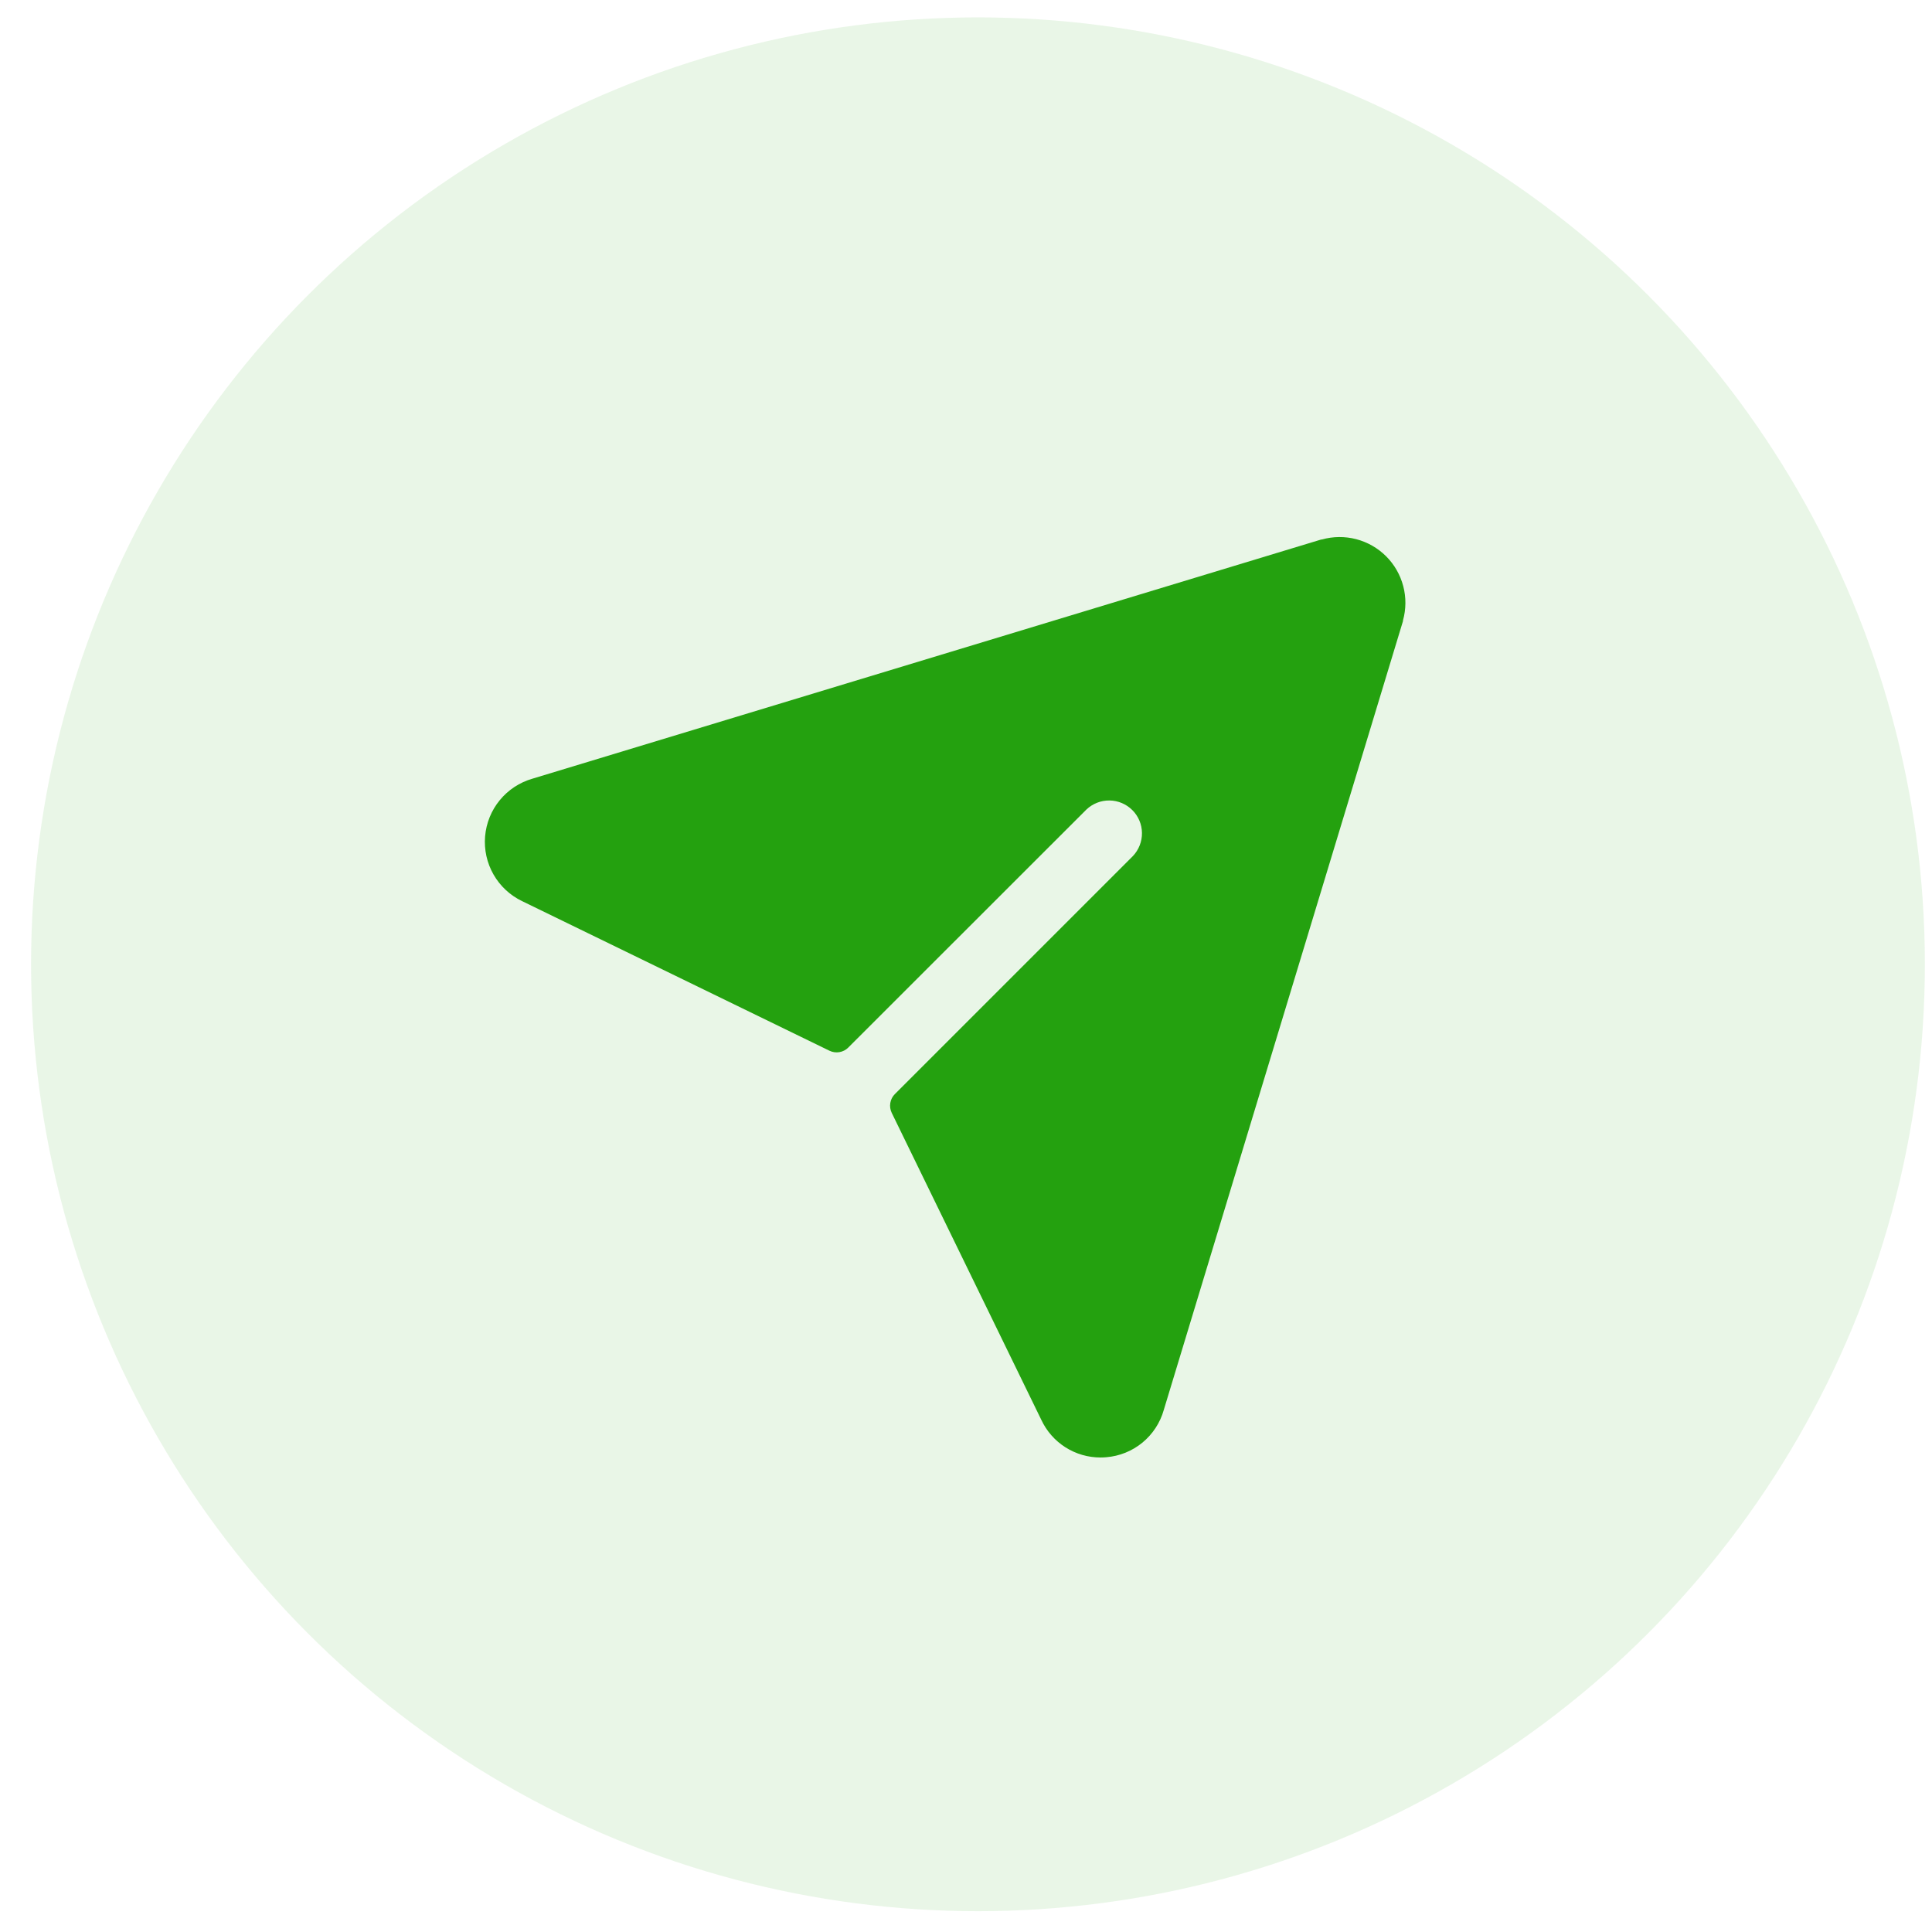
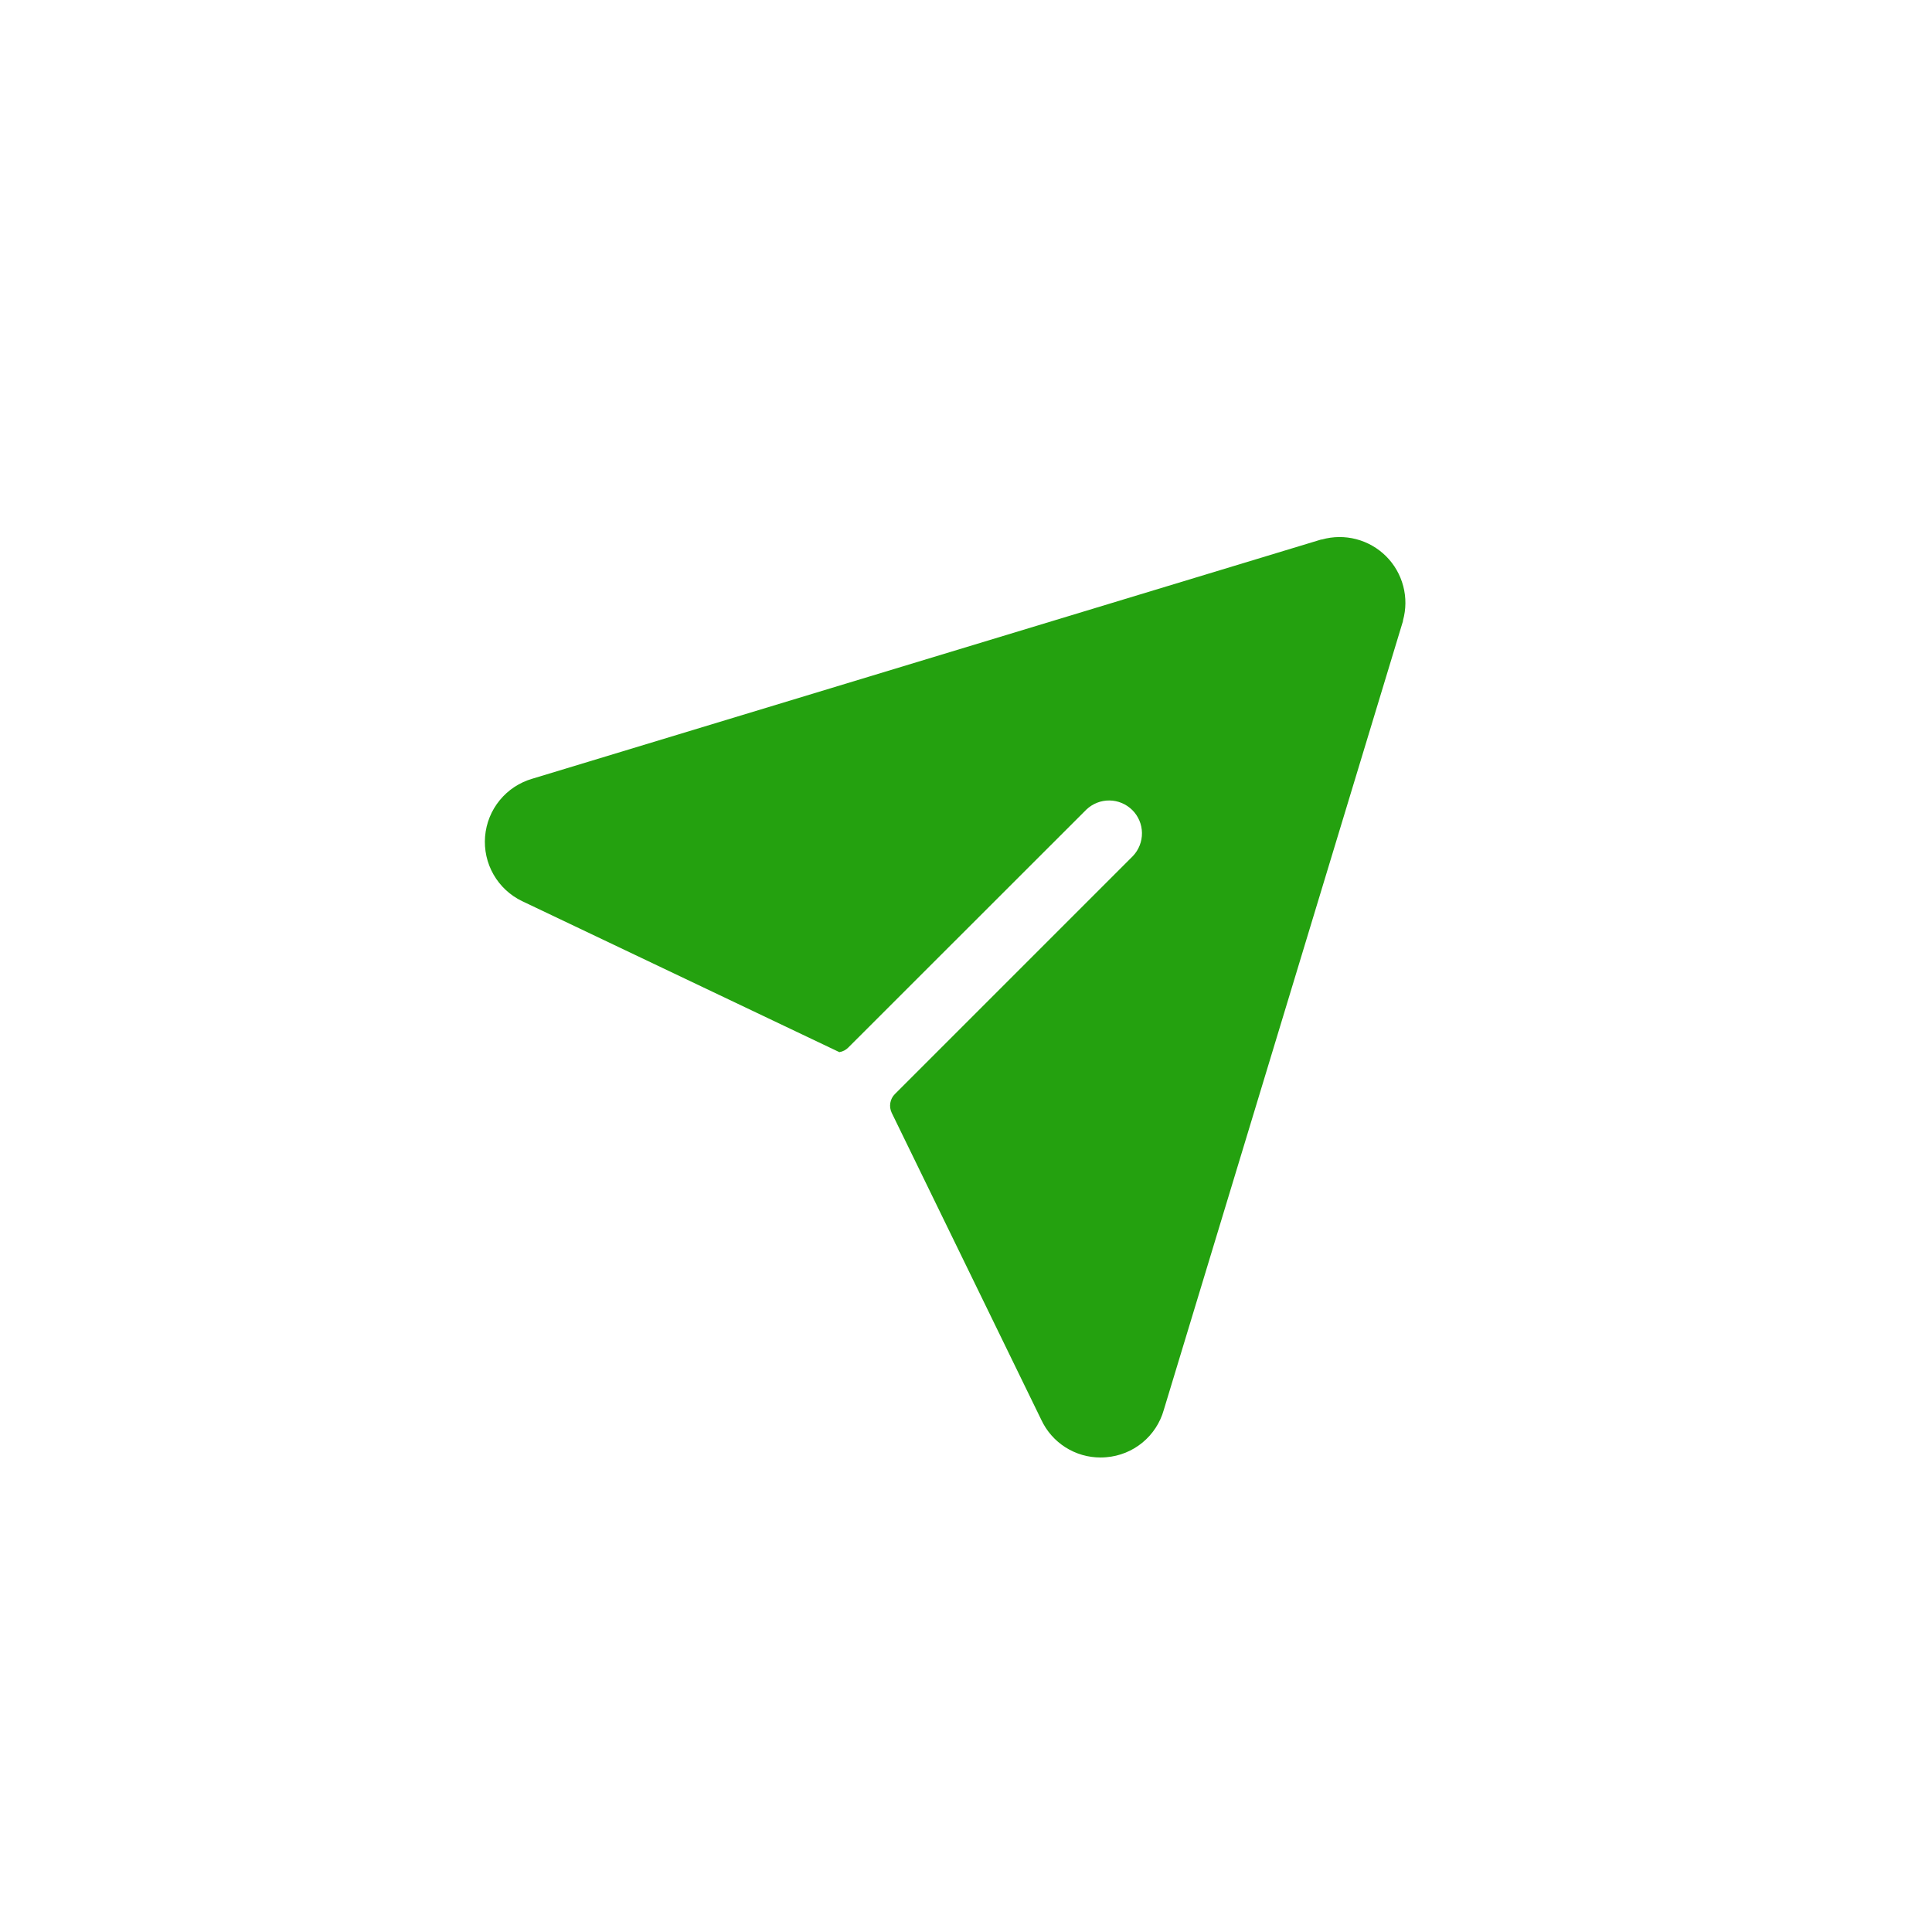
<svg xmlns="http://www.w3.org/2000/svg" fill="none" viewBox="0 0 61 61" height="61" width="61">
-   <circle fill-opacity="0.1" fill="#24A10F" r="29.897" cy="30.446" cx="30.878" />
-   <path fill="#24A10F" d="M44.297 19.59C44.297 19.59 44.297 19.603 44.297 19.61L36.745 44.516C36.631 44.921 36.395 45.281 36.071 45.548C35.746 45.815 35.347 45.976 34.928 46.01C34.869 46.015 34.809 46.018 34.749 46.018C34.357 46.019 33.972 45.908 33.64 45.697C33.309 45.487 33.044 45.186 32.878 44.83L28.155 35.137C28.108 35.04 28.092 34.931 28.11 34.824C28.128 34.717 28.178 34.619 28.255 34.543L35.771 27.027C35.957 26.831 36.059 26.569 36.056 26.299C36.053 26.028 35.944 25.769 35.752 25.578C35.561 25.387 35.302 25.277 35.031 25.274C34.761 25.27 34.499 25.373 34.303 25.559L26.783 33.075C26.707 33.152 26.609 33.202 26.502 33.22C26.396 33.238 26.286 33.222 26.189 33.175L16.487 28.453C16.107 28.271 15.792 27.978 15.583 27.613C15.374 27.248 15.281 26.828 15.316 26.408C15.351 25.989 15.512 25.59 15.779 25.265C16.046 24.939 16.405 24.703 16.81 24.586L41.716 17.034H41.736C42.09 16.934 42.465 16.931 42.822 17.024C43.178 17.117 43.503 17.303 43.764 17.563C44.025 17.823 44.211 18.148 44.305 18.505C44.399 18.861 44.396 19.235 44.297 19.59Z" />
+   <path fill="#24A10F" d="M44.297 19.59C44.297 19.59 44.297 19.603 44.297 19.61L36.745 44.516C36.631 44.921 36.395 45.281 36.071 45.548C35.746 45.815 35.347 45.976 34.928 46.01C34.869 46.015 34.809 46.018 34.749 46.018C34.357 46.019 33.972 45.908 33.64 45.697C33.309 45.487 33.044 45.186 32.878 44.83L28.155 35.137C28.108 35.04 28.092 34.931 28.11 34.824C28.128 34.717 28.178 34.619 28.255 34.543L35.771 27.027C35.957 26.831 36.059 26.569 36.056 26.299C36.053 26.028 35.944 25.769 35.752 25.578C35.561 25.387 35.302 25.277 35.031 25.274C34.761 25.27 34.499 25.373 34.303 25.559L26.783 33.075C26.707 33.152 26.609 33.202 26.502 33.22L16.487 28.453C16.107 28.271 15.792 27.978 15.583 27.613C15.374 27.248 15.281 26.828 15.316 26.408C15.351 25.989 15.512 25.59 15.779 25.265C16.046 24.939 16.405 24.703 16.81 24.586L41.716 17.034H41.736C42.09 16.934 42.465 16.931 42.822 17.024C43.178 17.117 43.503 17.303 43.764 17.563C44.025 17.823 44.211 18.148 44.305 18.505C44.399 18.861 44.396 19.235 44.297 19.59Z" />
</svg>